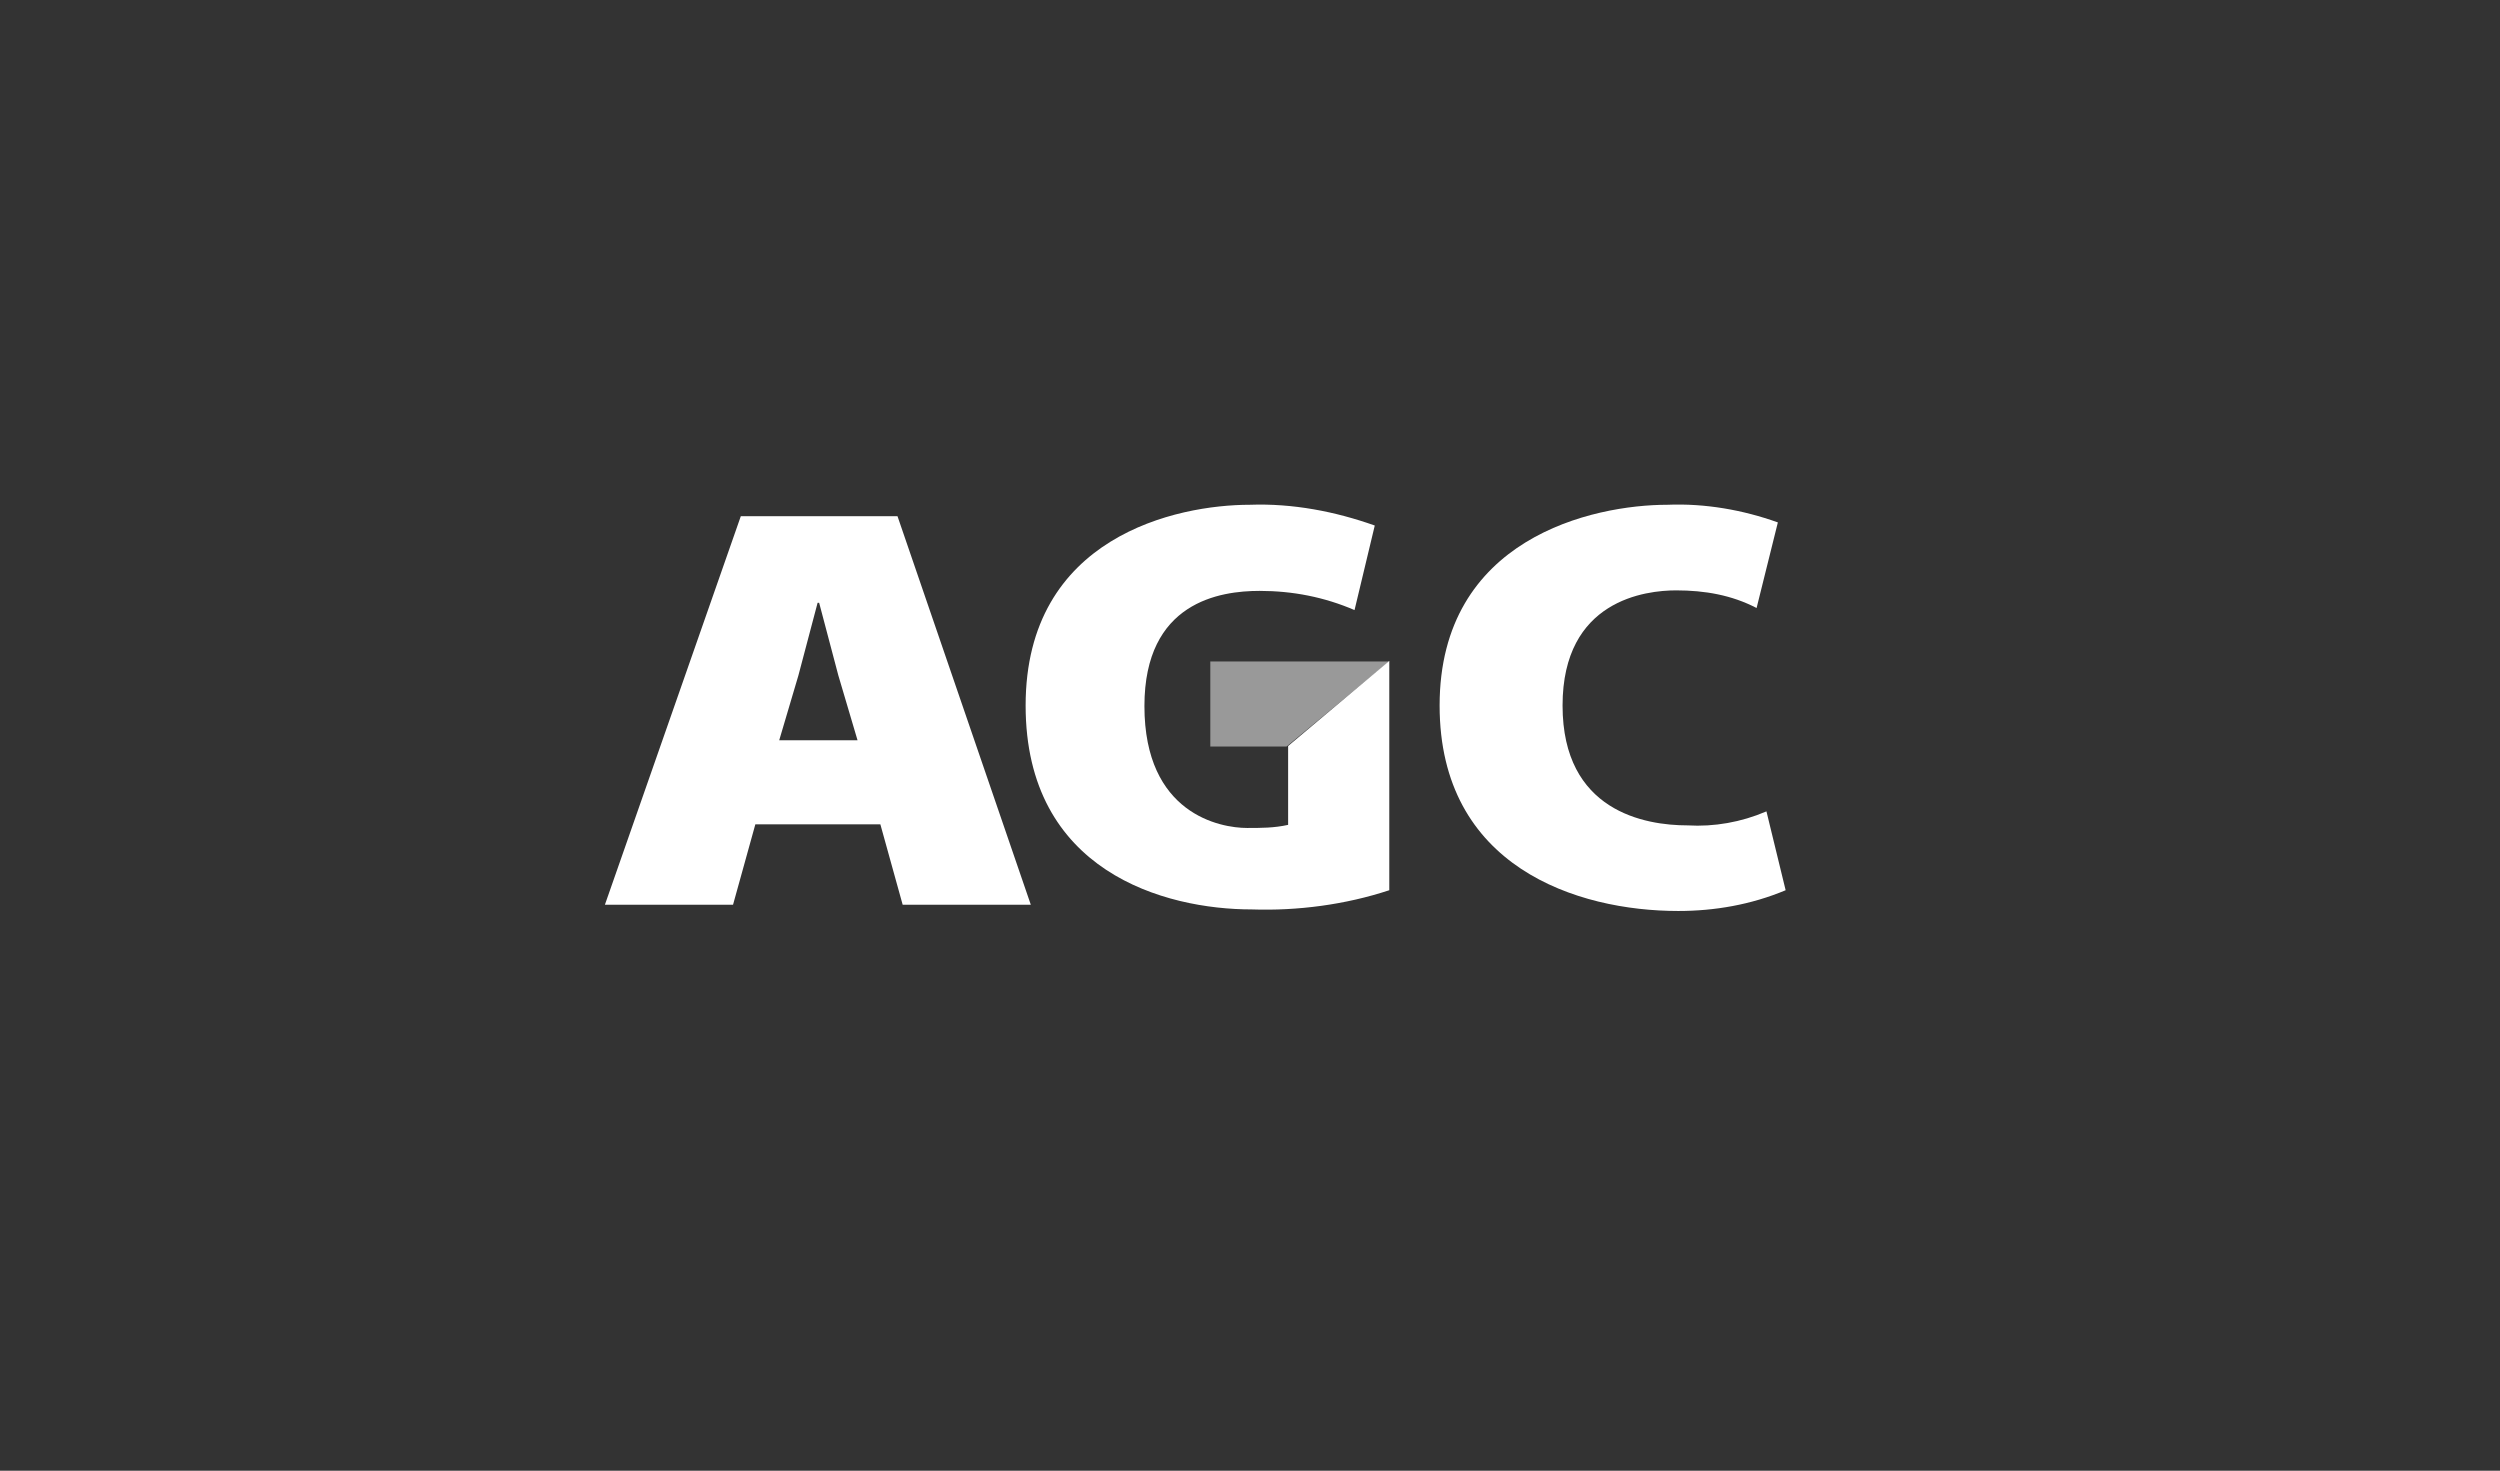
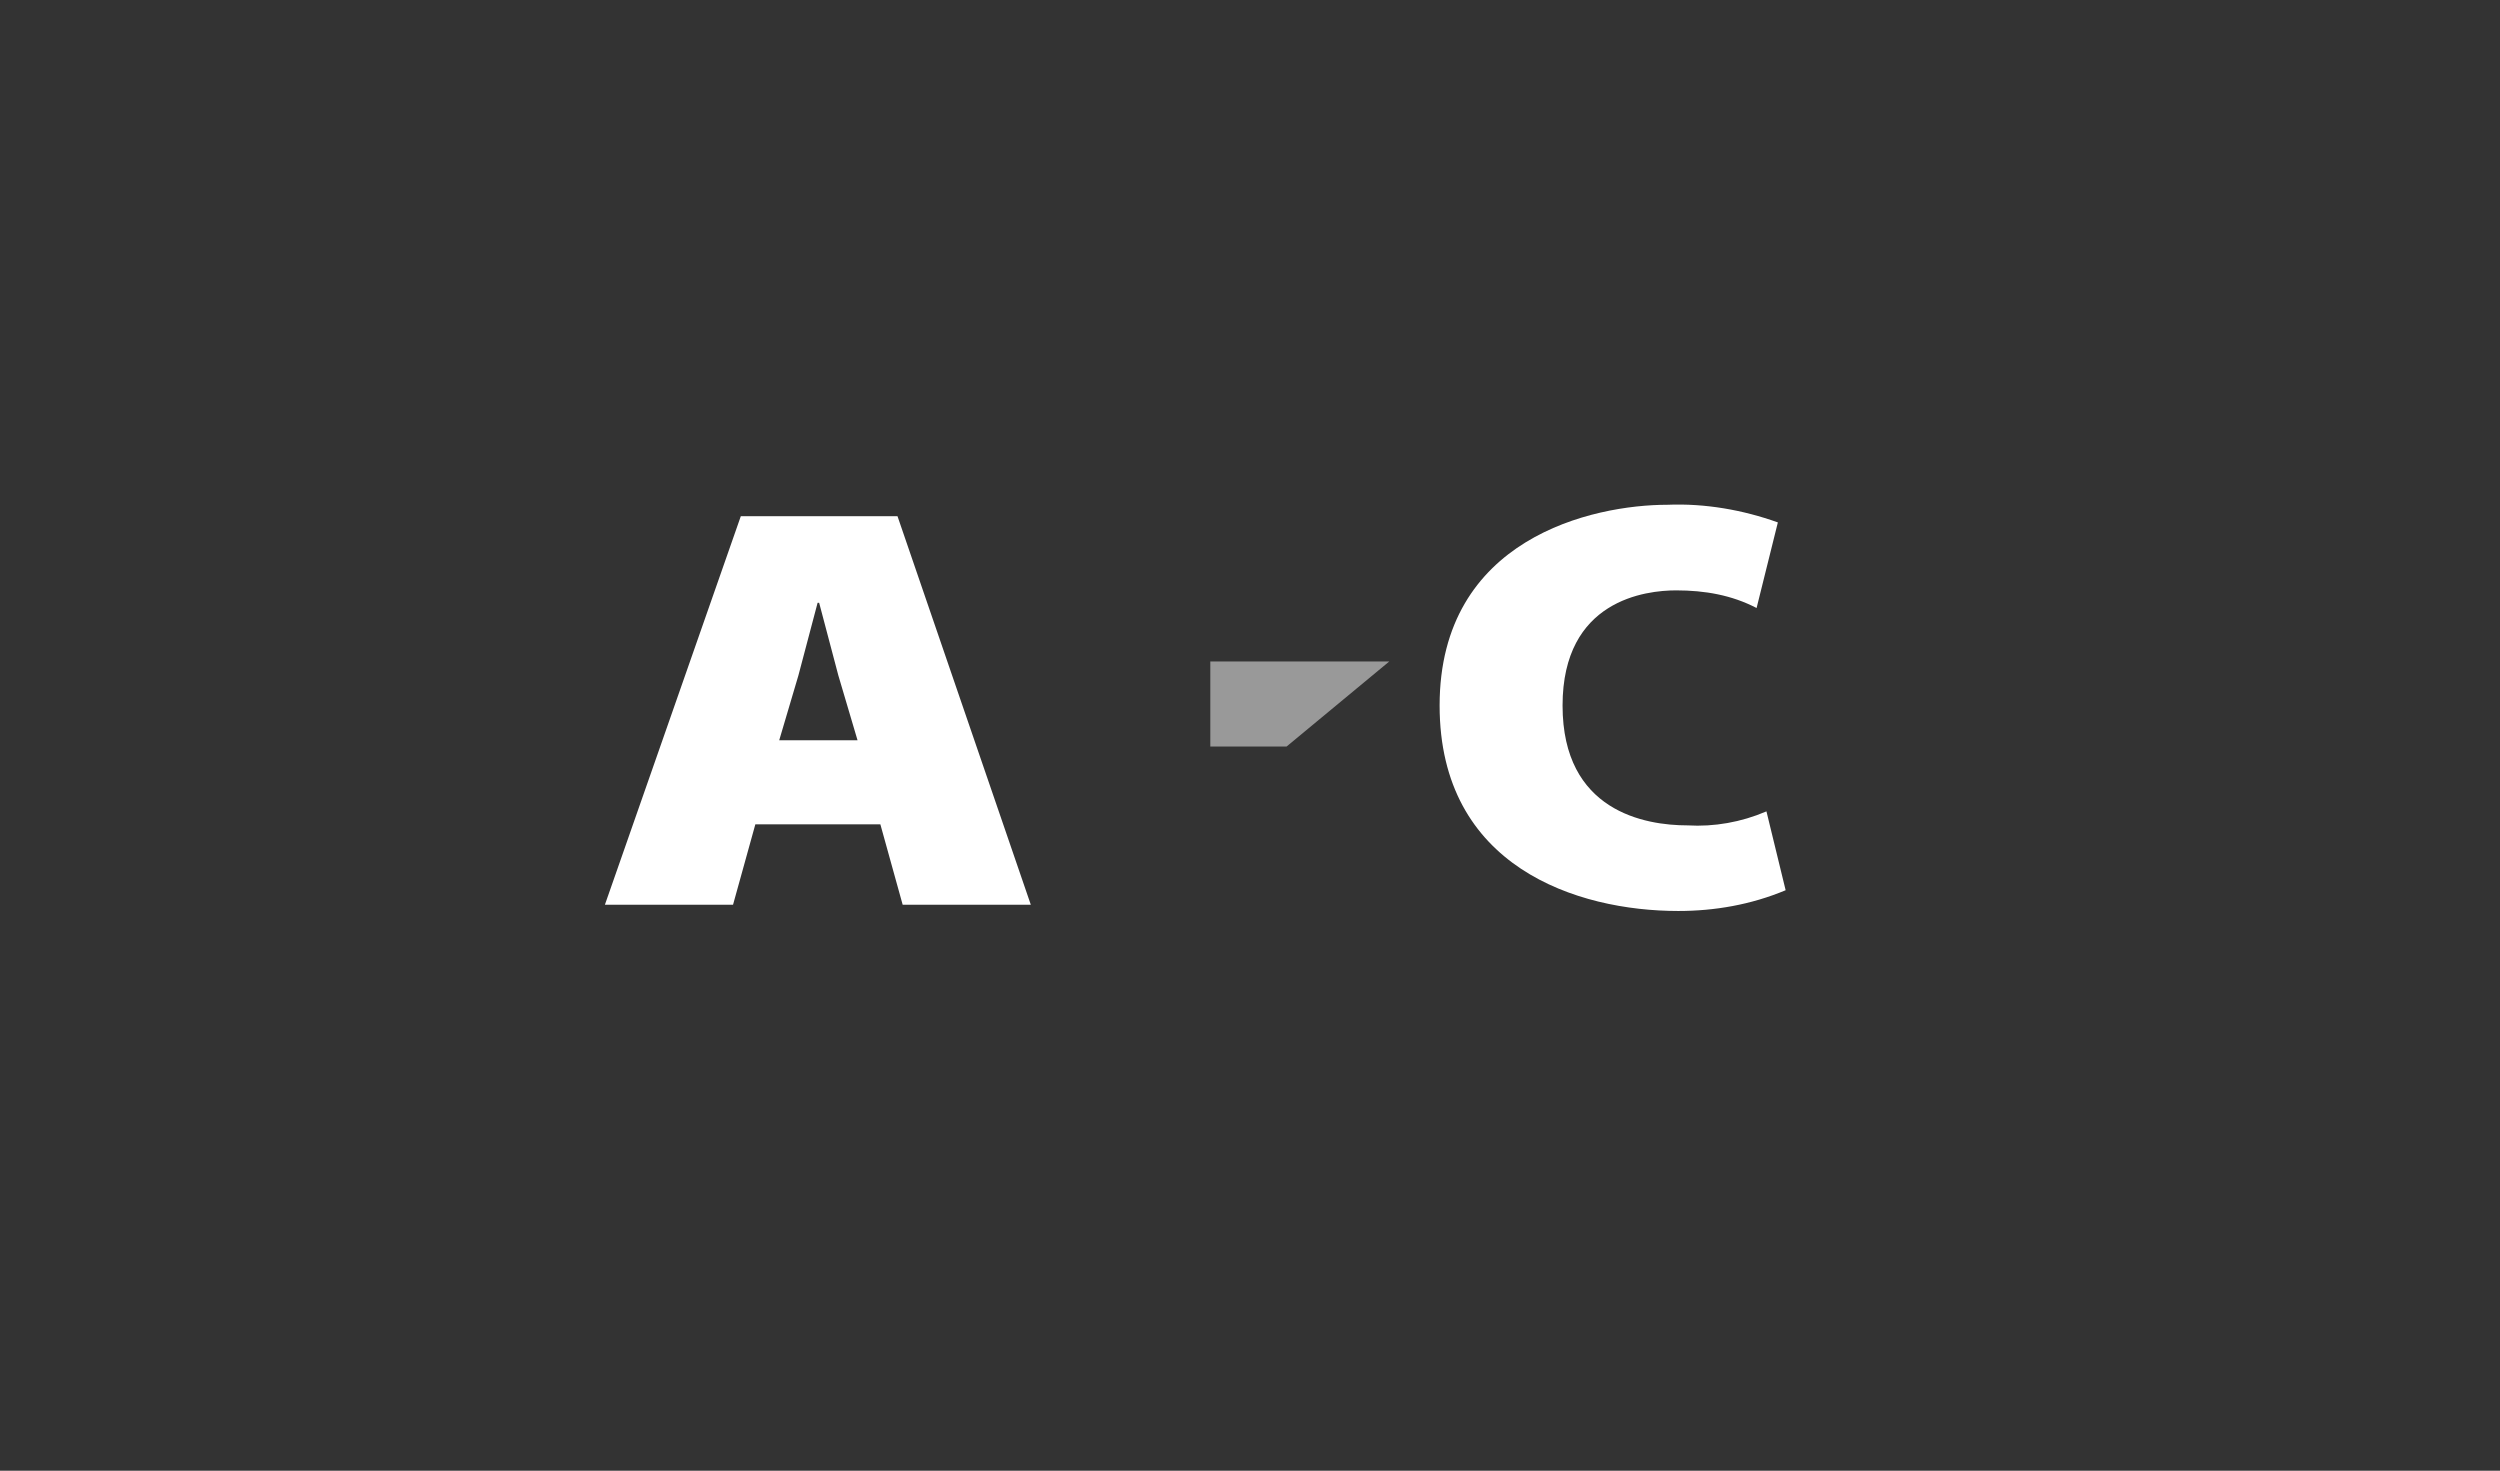
<svg xmlns="http://www.w3.org/2000/svg" version="1.1" id="Layer_1" x="0px" y="0px" viewBox="0 0 481.9 283.5" style="enable-background:new 0 0 481.9 283.5;" xml:space="preserve">
  <rect x="0" y="0" width="481.9" height="283.5" fill="#333333" stroke="none" />
  <style type="text/css">
	.st0{fill:#FFFFFF;}
	.st1{opacity:0.5;fill:#FFFFFF;}
</style>
-   <path class="st0" d="M174,174.4h24.7L173,99.5h-30.2l-26.2,74.9h24.7l4.3-15.5h24.1L174,174.4z M150.2,142.7l3.7-12.5l3.7-14h0.3  l3.7,14l3.7,12.5H150.2z" />
+   <path class="st0" d="M174,174.4h24.7L173,99.5h-30.2l-26.2,74.9h24.7l4.3-15.5h24.1L174,174.4z M150.2,142.7l3.7-12.5l3.7-14h0.3  l3.7,14l3.7,12.5z" />
  <path class="st0" d="M342.7,100.7c-6.7-2.4-14-3.7-21.3-3.4c-14.3,0-43.9,6.4-43.9,38.7c0,31.1,26.5,39.6,46,39.6c7,0,14-1.2,20.7-4  l-3.7-15.2c-4.9,2.1-10.1,3-15.2,2.7c-8.2,0-24.1-2.7-24.1-23.1s16.1-22.2,21.9-22.2c5.5,0,10.7,0.9,15.5,3.4L342.7,100.7z" />
-   <path class="st0" d="M265,101.3c-7.6-2.7-15.8-4.3-24.1-4c-14,0-43.2,6.1-43.2,38.7c0,32,26.8,39.3,43.6,39.3  c8.8,0.3,18-0.9,26.5-3.7v-44.2l-19.5,16.4v15.2c-2.7,0.6-5.2,0.6-7.9,0.6c-5.2,0-19.8-2.7-19.8-23.5c0-20.1,14.6-22.2,22.2-22.2  c6.4,0,12.5,1.2,18.3,3.7L265,101.3z" />
  <polygon class="st1" points="233.3,143.9 248,143.9 267.8,127.5 233.3,127.5 " />
</svg>